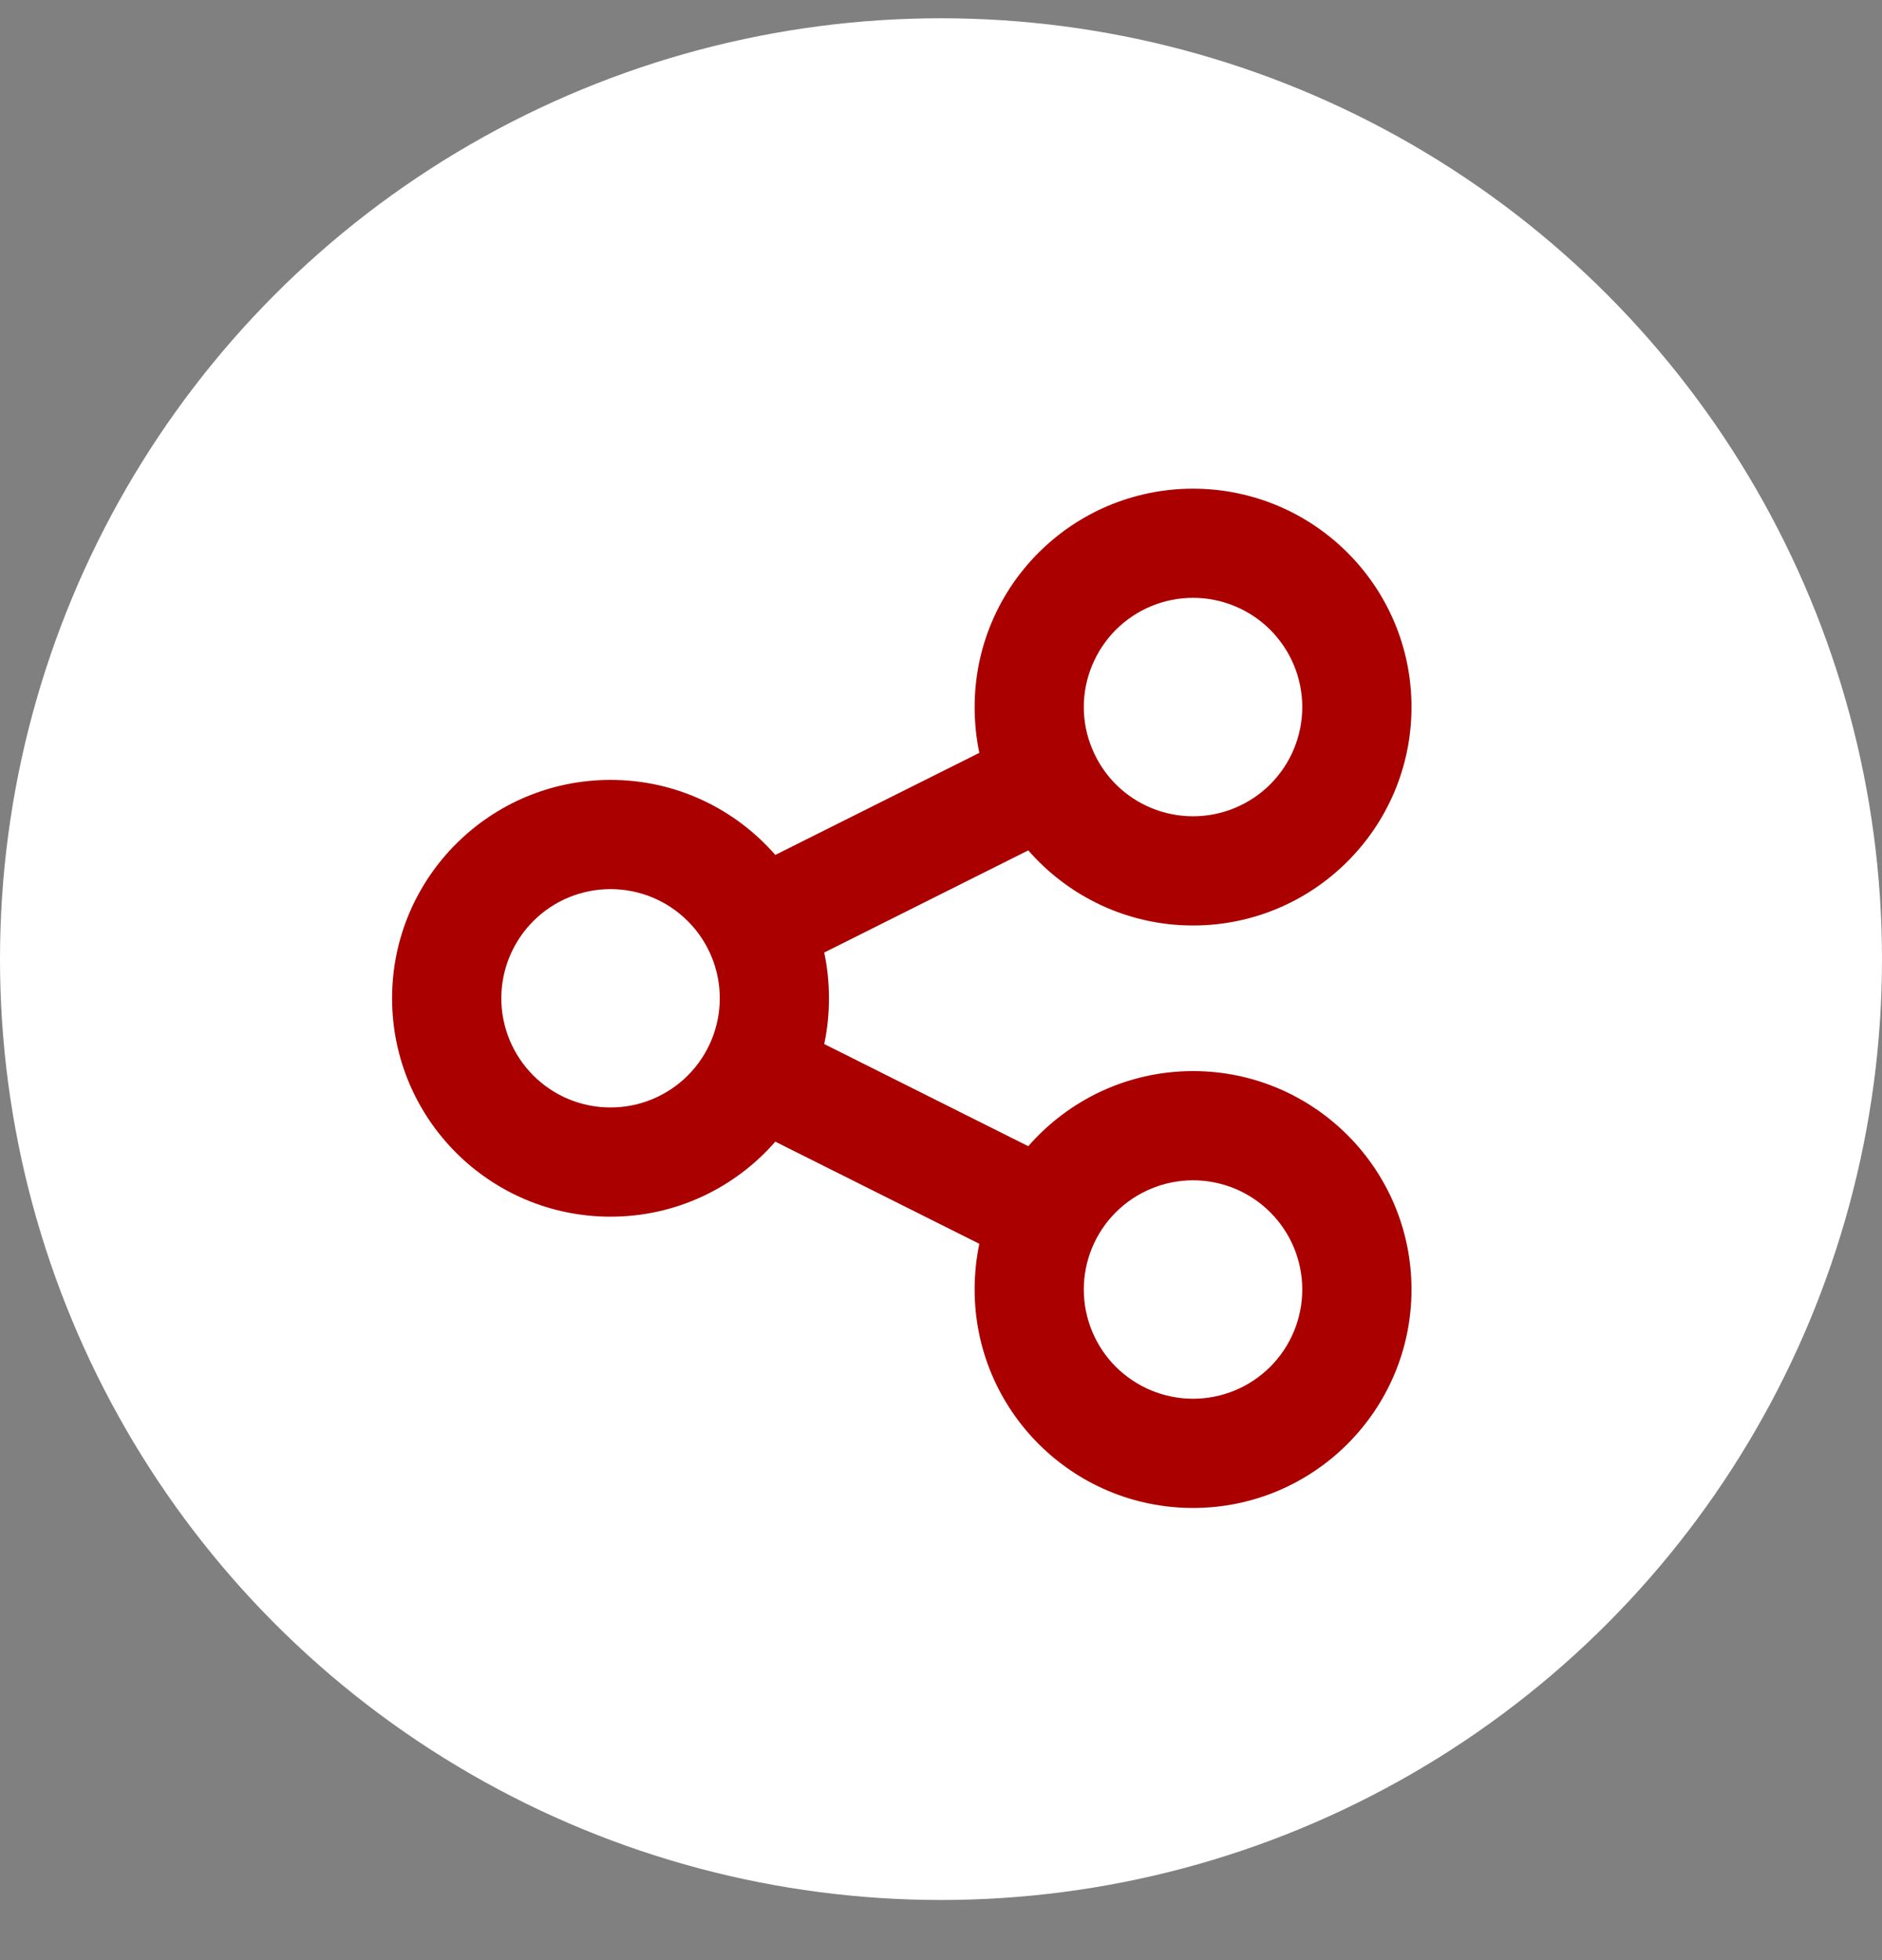
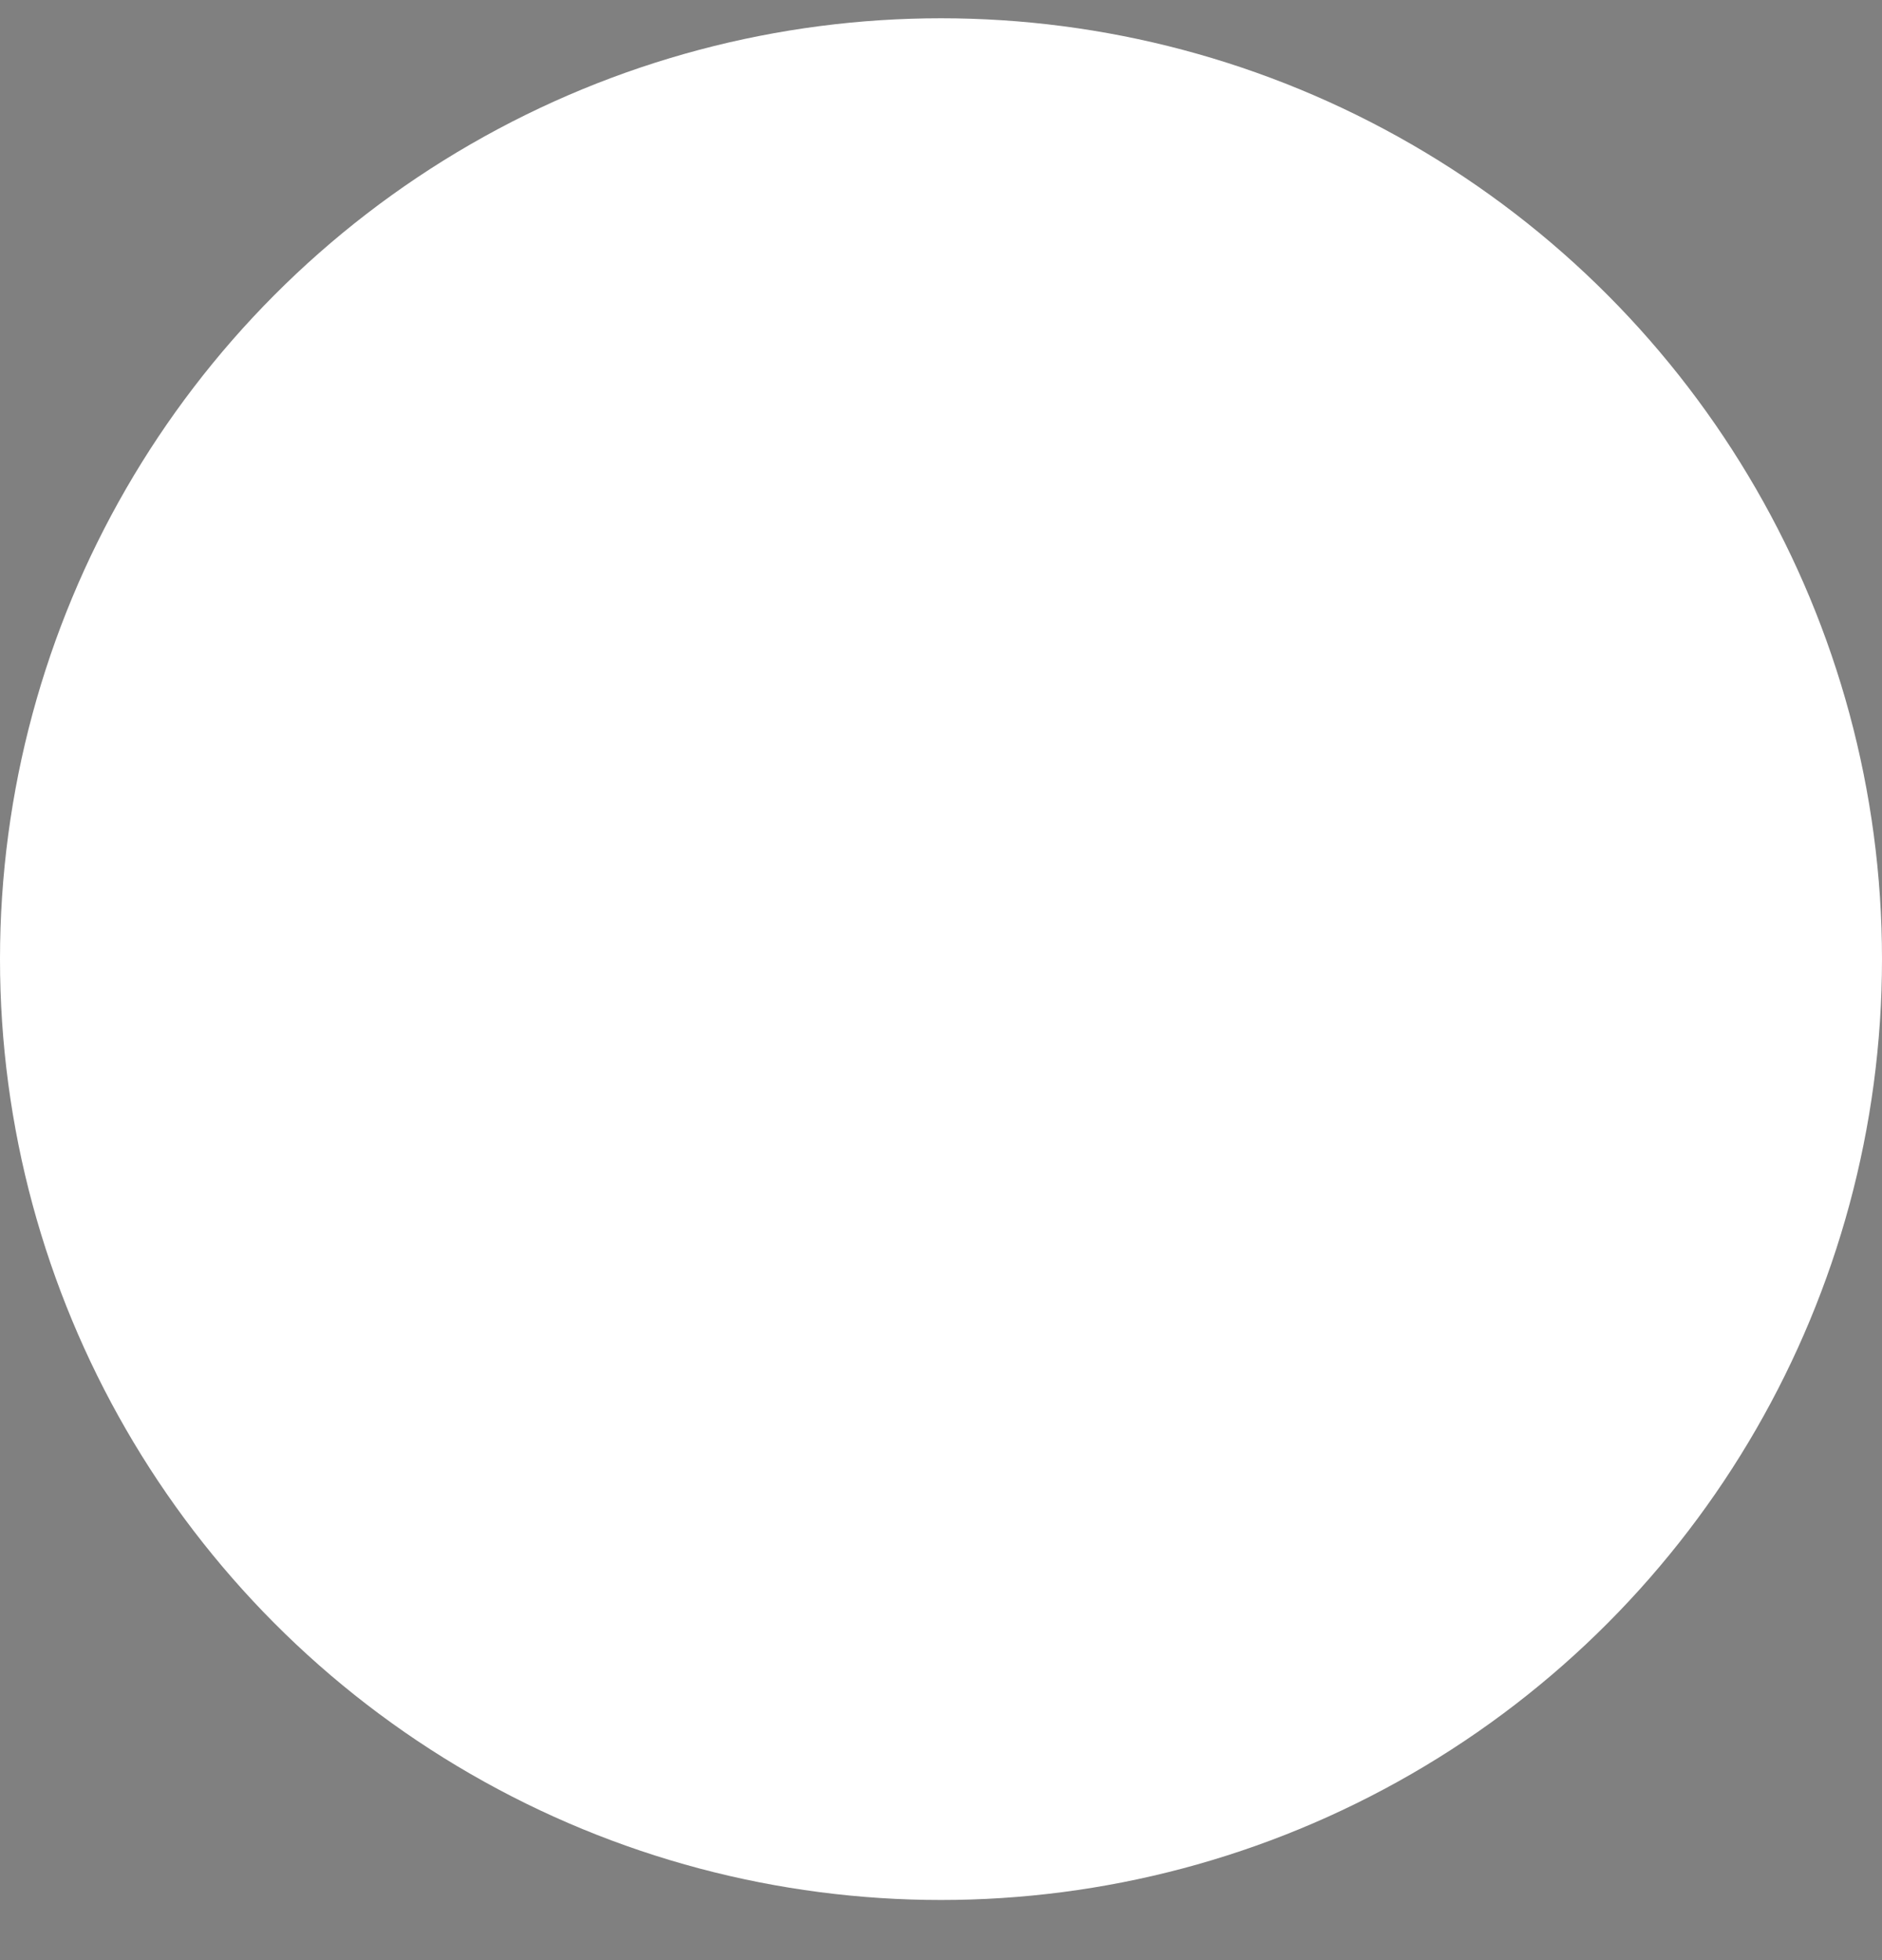
<svg xmlns="http://www.w3.org/2000/svg" width="24" height="25" viewBox="0 0 24 25" fill="none">
  <rect x="0" y="0" width="24" height="25" fill="#808080" stroke="none" />
  <circle cx="12" cy="12" r="12" transform="matrix(1 0 0 -1 0 24.233)" fill="white" />
-   <path d="M18 9.018C18 10.556 16.752 11.804 15.214 11.804C14.376 11.804 13.624 11.432 13.113 10.846L10.511 12.149C10.551 12.338 10.571 12.532 10.571 12.732C10.571 12.933 10.551 13.127 10.511 13.316L13.113 14.619C13.624 14.033 14.376 13.661 15.214 13.661C16.752 13.661 18 14.909 18 16.447C18 17.985 16.752 19.233 15.214 19.233C13.676 19.233 12.429 17.985 12.429 16.447C12.429 16.247 12.449 16.052 12.489 15.864L9.887 14.561C9.376 15.147 8.624 15.518 7.786 15.518C6.248 15.518 5 14.271 5 12.732C5 11.195 6.248 9.947 7.786 9.947C8.624 9.947 9.376 10.318 9.887 10.904L12.489 9.602C12.449 9.413 12.429 9.218 12.429 9.018C12.429 7.48 13.676 6.233 15.214 6.233C16.752 6.233 18 7.48 18 9.018ZM7.786 14.125C8.155 14.125 8.509 13.979 8.771 13.717C9.032 13.456 9.179 13.102 9.179 12.732C9.179 12.363 9.032 12.009 8.771 11.748C8.509 11.486 8.155 11.34 7.786 11.34C7.416 11.34 7.062 11.486 6.801 11.748C6.54 12.009 6.393 12.363 6.393 12.732C6.393 13.102 6.54 13.456 6.801 13.717C7.062 13.979 7.416 14.125 7.786 14.125ZM16.607 9.018C16.607 8.835 16.571 8.654 16.501 8.485C16.431 8.316 16.328 8.163 16.199 8.033C16.07 7.904 15.916 7.801 15.747 7.731C15.578 7.661 15.397 7.625 15.214 7.625C15.031 7.625 14.85 7.661 14.681 7.731C14.512 7.801 14.359 7.904 14.229 8.033C14.1 8.163 13.998 8.316 13.928 8.485C13.857 8.654 13.821 8.835 13.821 9.018C13.821 9.201 13.857 9.382 13.928 9.551C13.998 9.72 14.1 9.874 14.229 10.003C14.359 10.133 14.512 10.235 14.681 10.305C14.85 10.375 15.031 10.411 15.214 10.411C15.397 10.411 15.578 10.375 15.747 10.305C15.916 10.235 16.07 10.133 16.199 10.003C16.328 9.874 16.431 9.72 16.501 9.551C16.571 9.382 16.607 9.201 16.607 9.018ZM15.214 17.84C15.584 17.84 15.938 17.693 16.199 17.432C16.46 17.171 16.607 16.816 16.607 16.447C16.607 16.077 16.46 15.723 16.199 15.462C15.938 15.201 15.584 15.054 15.214 15.054C14.845 15.054 14.491 15.201 14.229 15.462C13.968 15.723 13.821 16.077 13.821 16.447C13.821 16.816 13.968 17.171 14.229 17.432C14.491 17.693 14.845 17.84 15.214 17.84Z" fill="#AA0000" />
</svg>